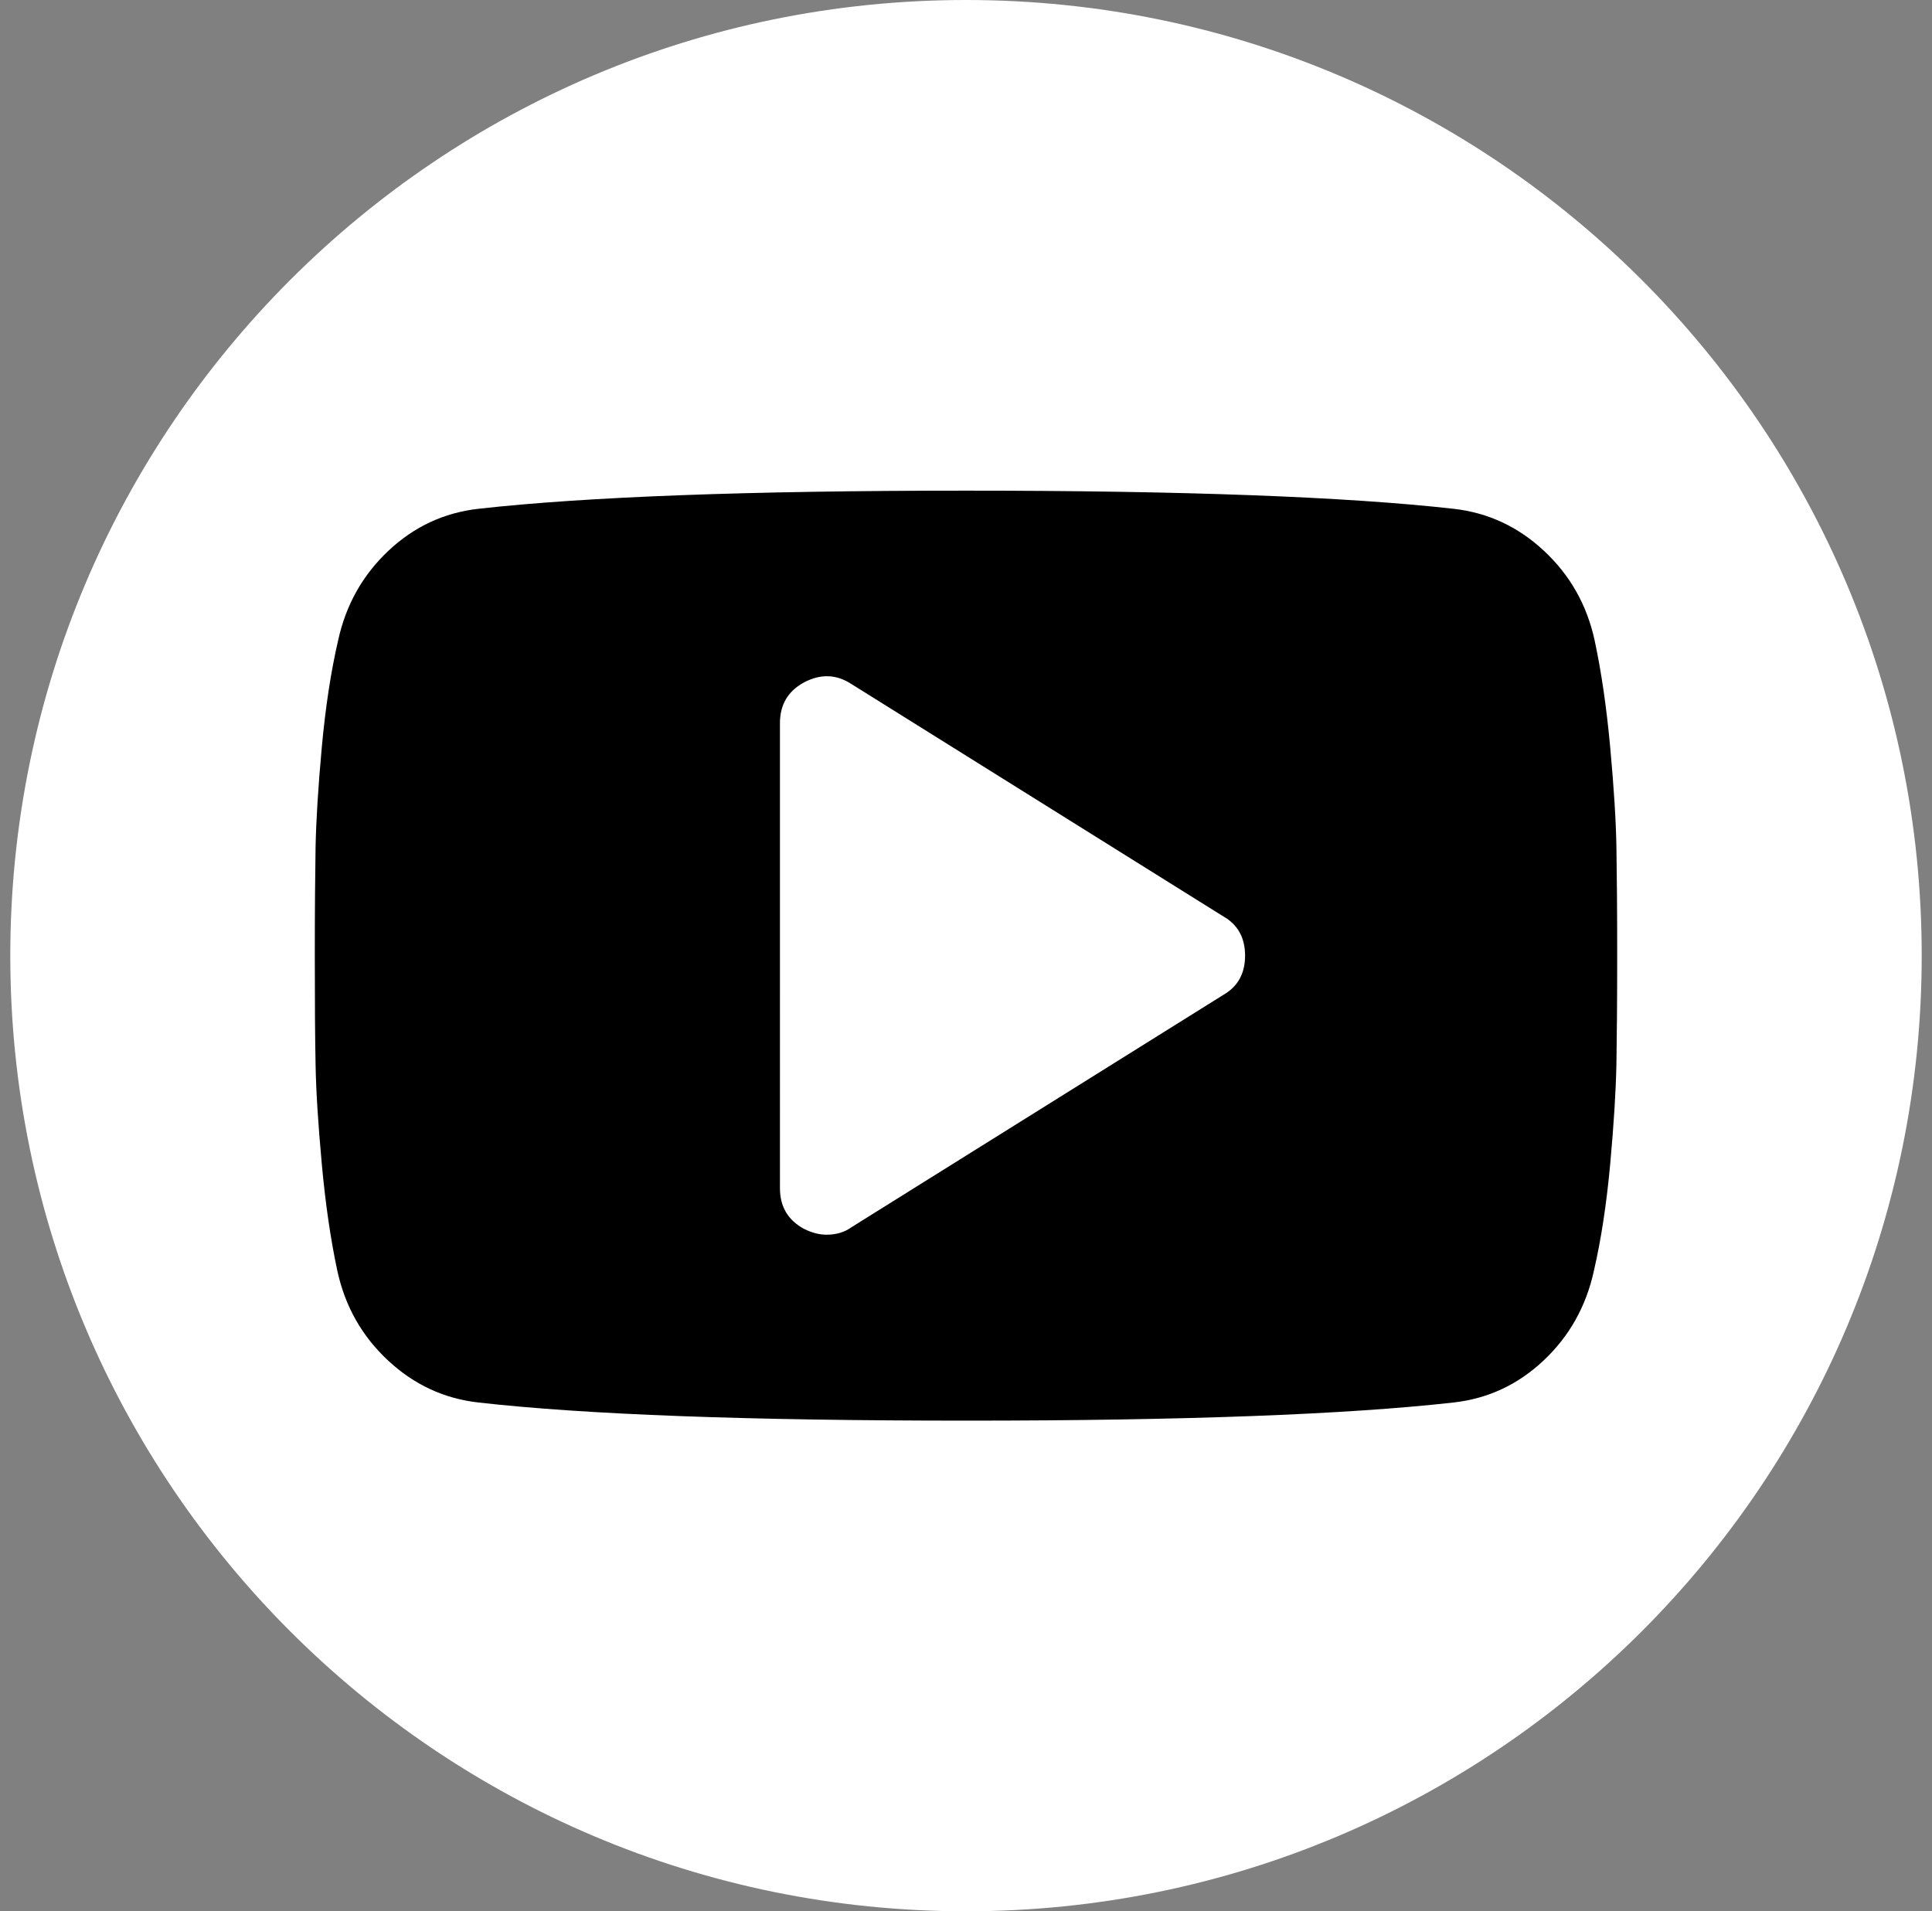
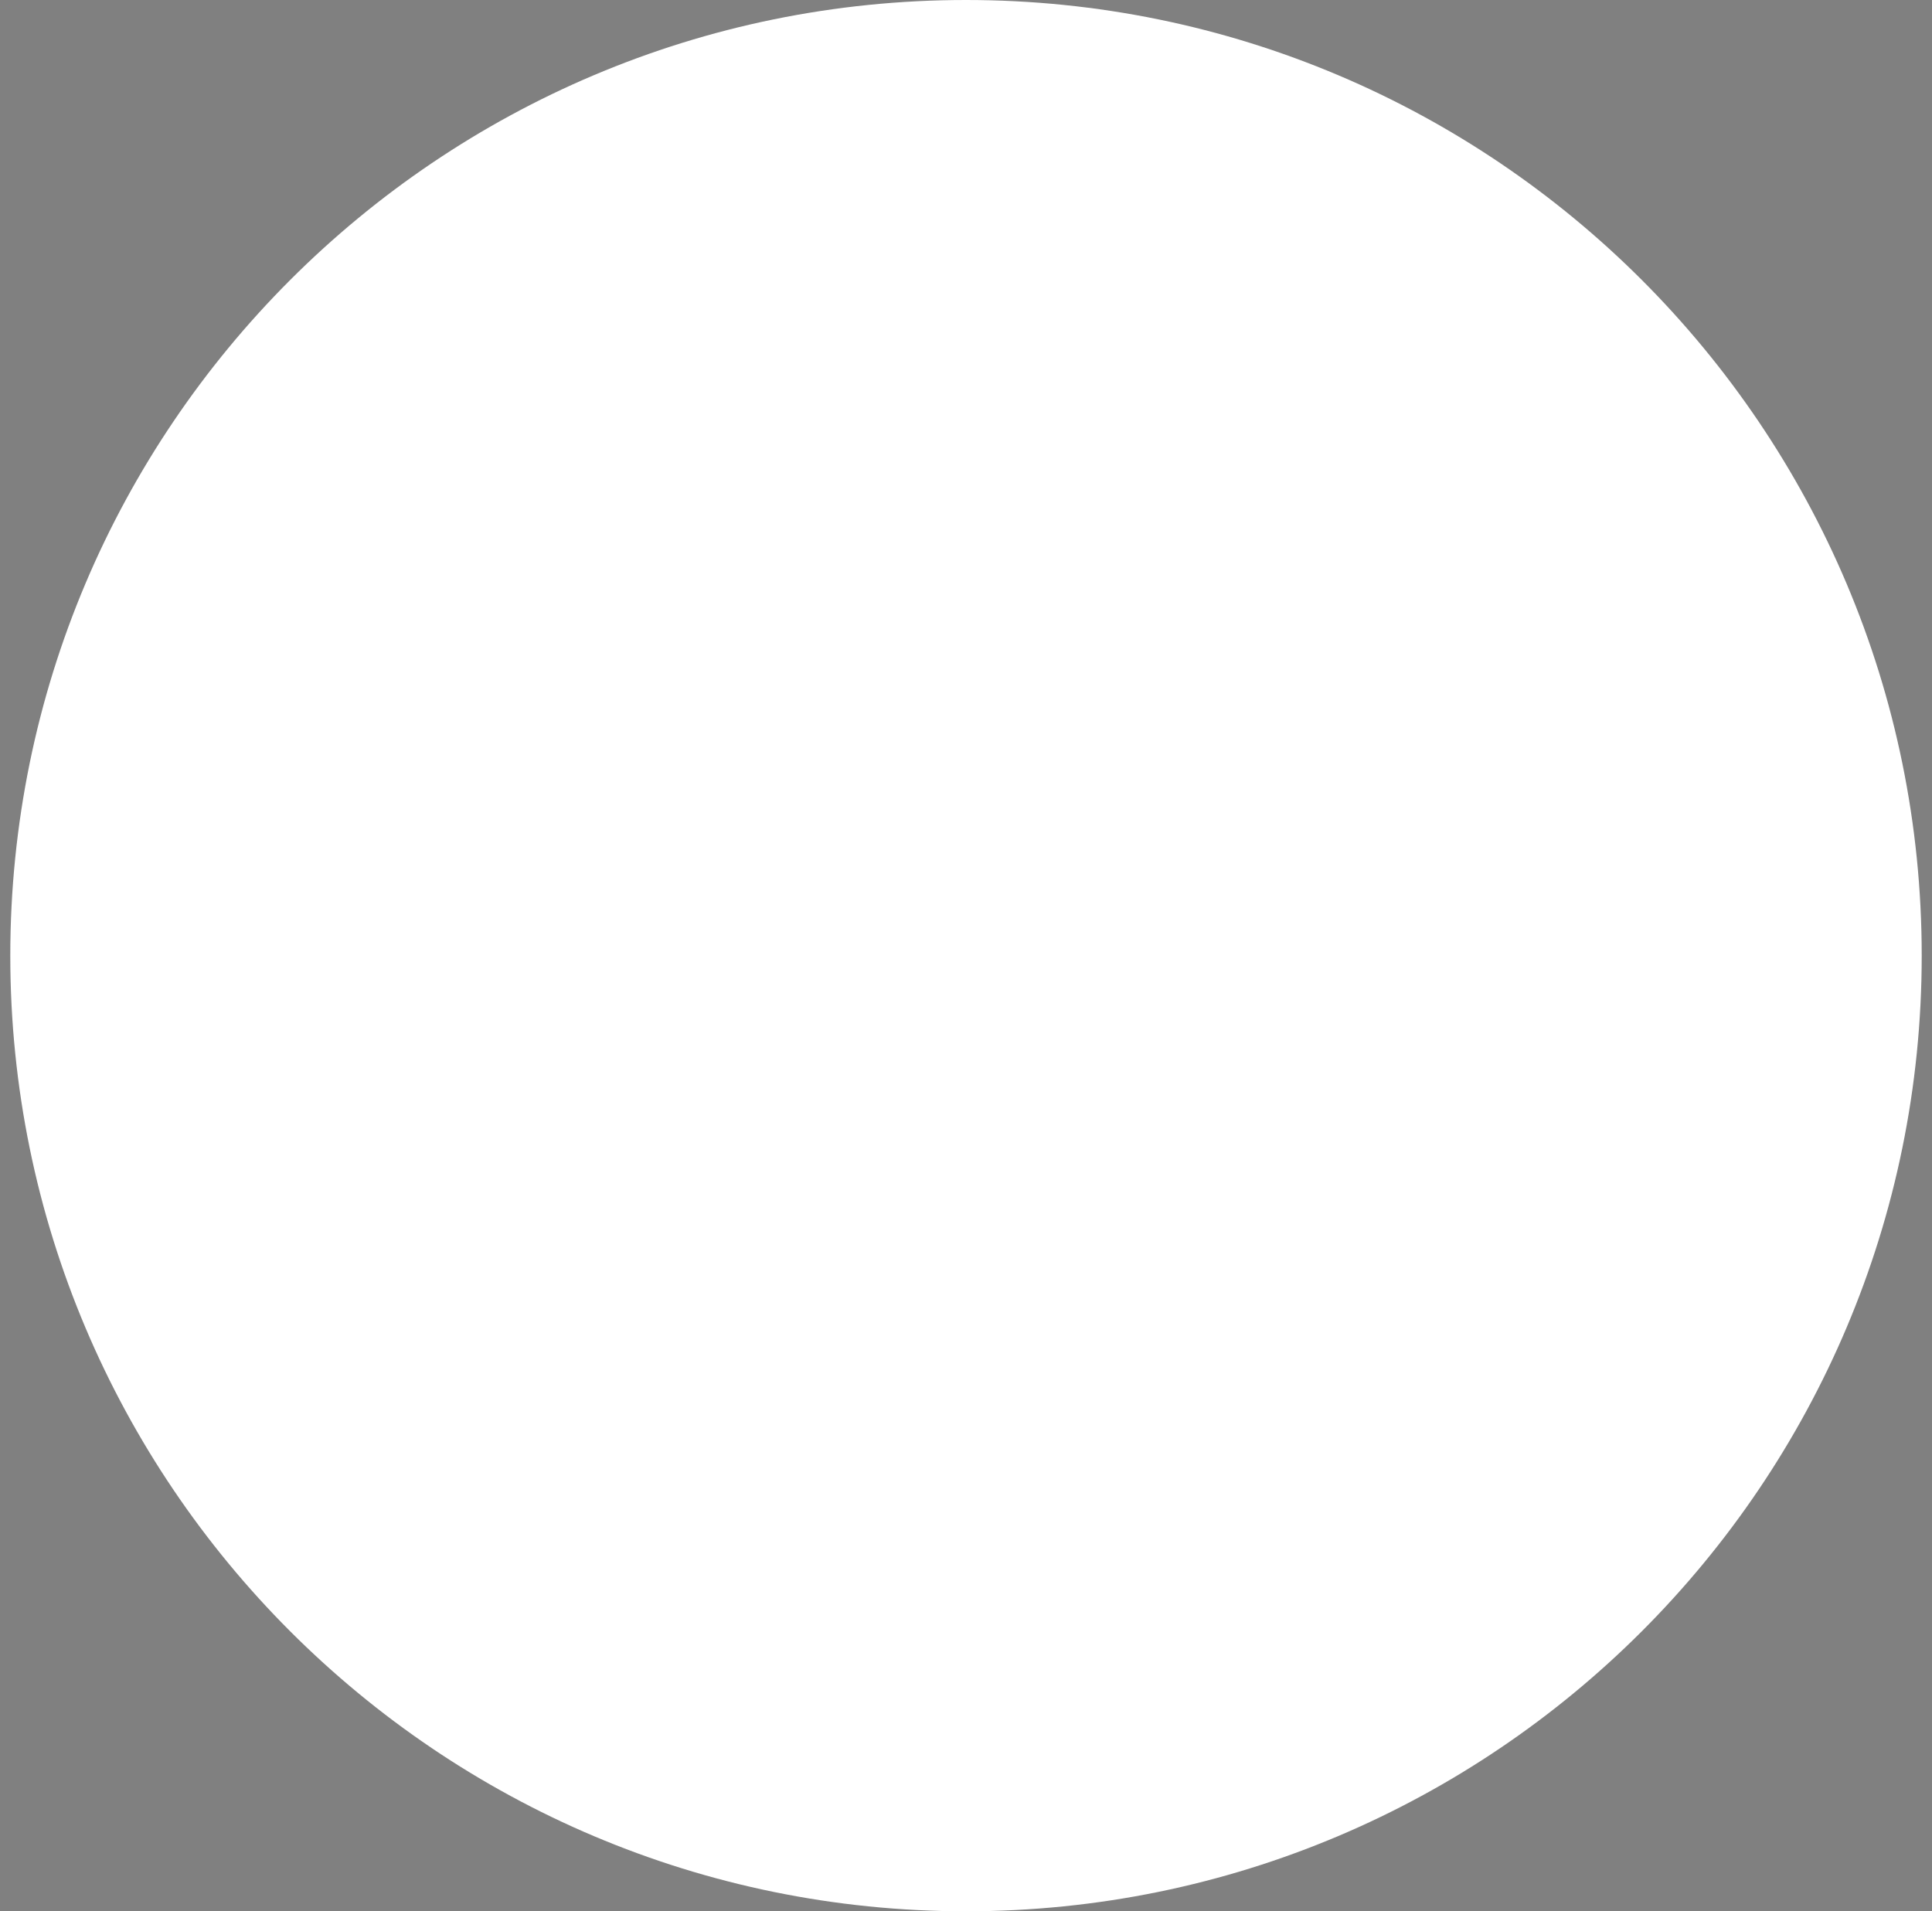
<svg xmlns="http://www.w3.org/2000/svg" version="1.1" id="Layer_1" x="0px" y="0px" viewBox="0 0 1746.6 1728" style="enable-background:new 0 0 1746.6 1728;" xml:space="preserve">
  <rect x="0" y="0" width="1746.6" height="1728" fill="#808080" stroke="none" />
  <style type="text/css">
	.st0{fill:#FFFFFF;}
</style>
  <title>iconmonstr-twitter-4</title>
  <desc>Created with Sketch.</desc>
  <g id="Page-1">
    <g id="iconmonstr-twitter-4">
      <path id="Shape" class="st0" d="M873.3,0C396.2,0,9.3,386.9,9.3,864s386.9,864,864,864s864-386.9,864-864S1350.5,0,873.3,0z" />
    </g>
  </g>
  <g>
-     <path d="M1461.3,765.5c-0.4-23.6-2.3-53.5-5.6-89.7c-3.3-36.1-8-68.4-14.1-96.9c-7-32-22.2-58.9-45.7-80.8   c-23.4-21.9-50.7-34.6-81.8-38.1c-97.2-10.9-244.2-16.4-440.8-16.4c-196.6,0-343.6,5.5-440.8,16.4c-31.1,3.5-58.3,16.2-81.5,38.1   c-23.2,21.9-38.3,48.8-45.3,80.8c-6.6,28.5-11.5,60.8-14.8,96.9c-3.3,36.1-5.1,66-5.6,89.7c-0.4,23.6-0.7,56.5-0.7,98.5   c0,42,0.2,74.9,0.7,98.5c0.4,23.7,2.3,53.5,5.6,89.7c3.3,36.1,8,68.4,14.1,96.9c7,32,22.2,58.9,45.7,80.8   c23.4,21.9,50.7,34.6,81.8,38.1c97.2,11,244.2,16.4,440.8,16.4c196.7,0,343.6-5.5,440.8-16.4c31.1-3.5,58.3-16.2,81.5-38.1   c23.2-21.9,38.3-48.8,45.3-80.8c6.6-28.5,11.5-60.8,14.8-96.9c3.3-36.1,5.1-66,5.6-89.7c0.4-23.6,0.7-56.5,0.7-98.5   C1462,822,1461.7,789.1,1461.3,765.5z M1105.9,899.5l-336.4,210.2c-6.1,4.4-13.6,6.6-22.3,6.6c-6.6,0-13.4-1.8-20.4-5.3   c-14.5-7.9-21.7-20.1-21.7-36.8V653.8c0-16.6,7.2-28.9,21.7-36.8c14.9-7.9,29.1-7.5,42.7,1.3l336.4,210.2   c13.1,7.4,19.7,19.3,19.7,35.5C1125.6,880.2,1119,892,1105.9,899.5z" />
-   </g>
+     </g>
</svg>